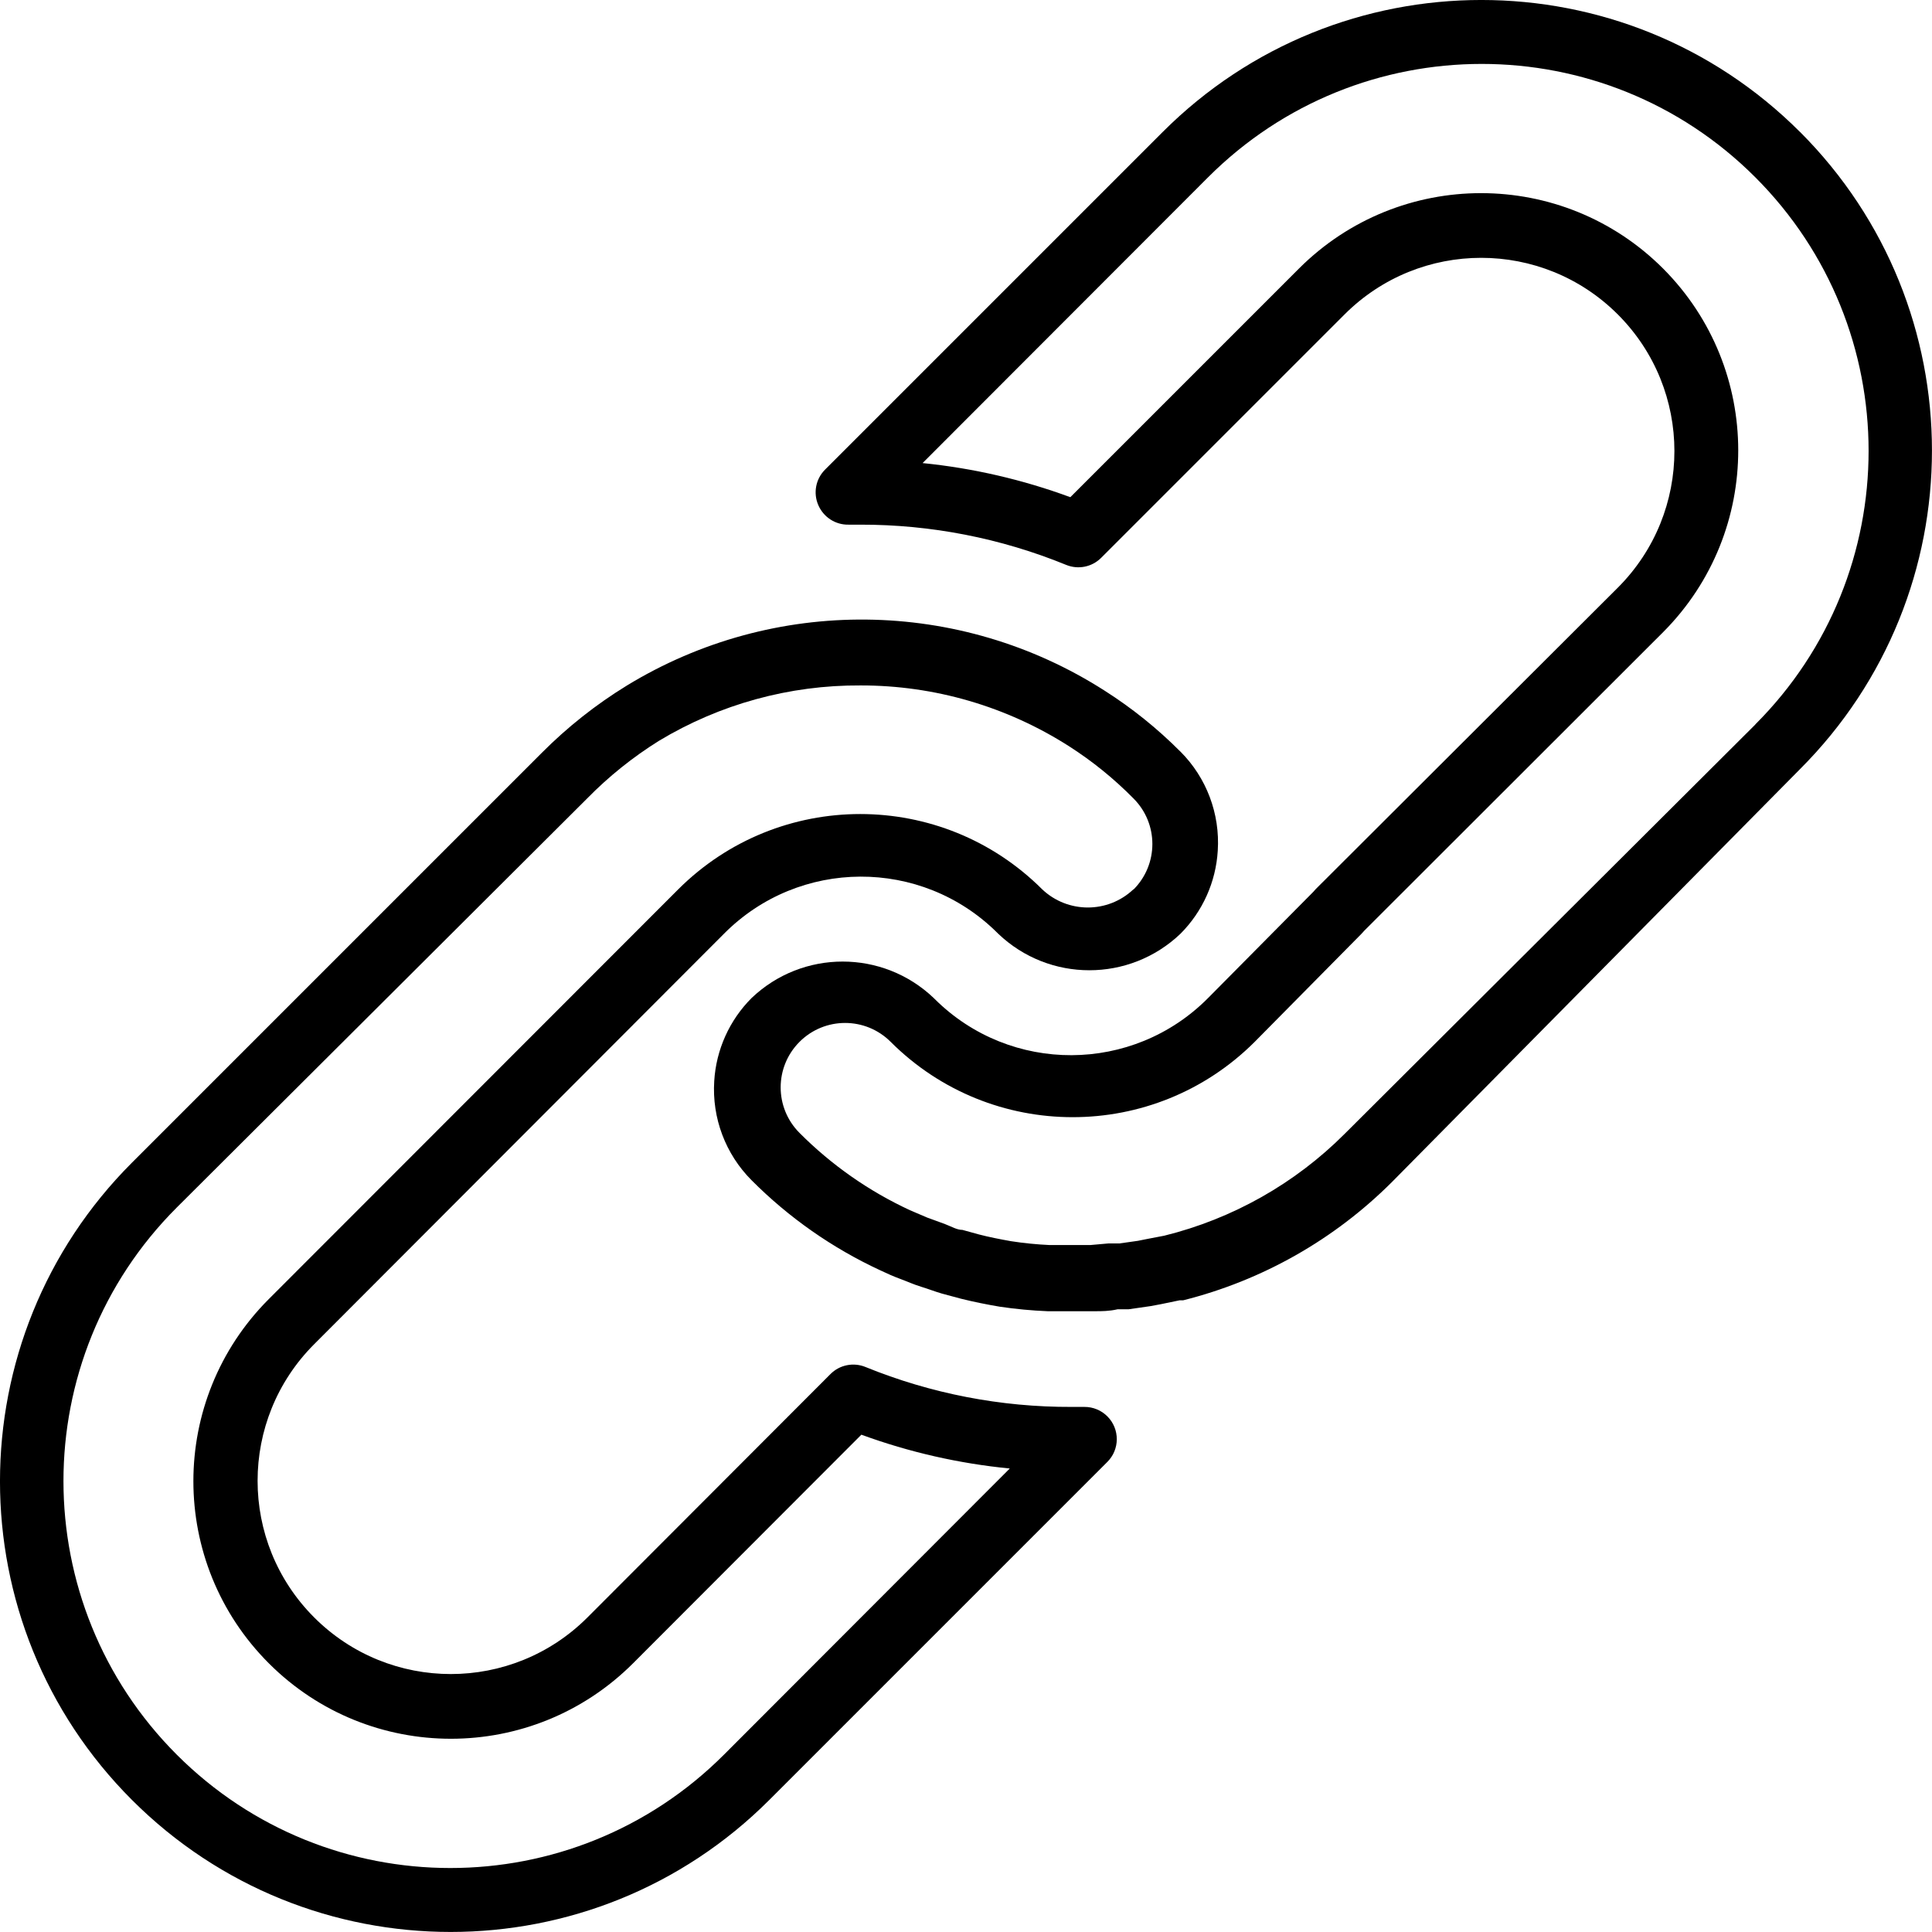
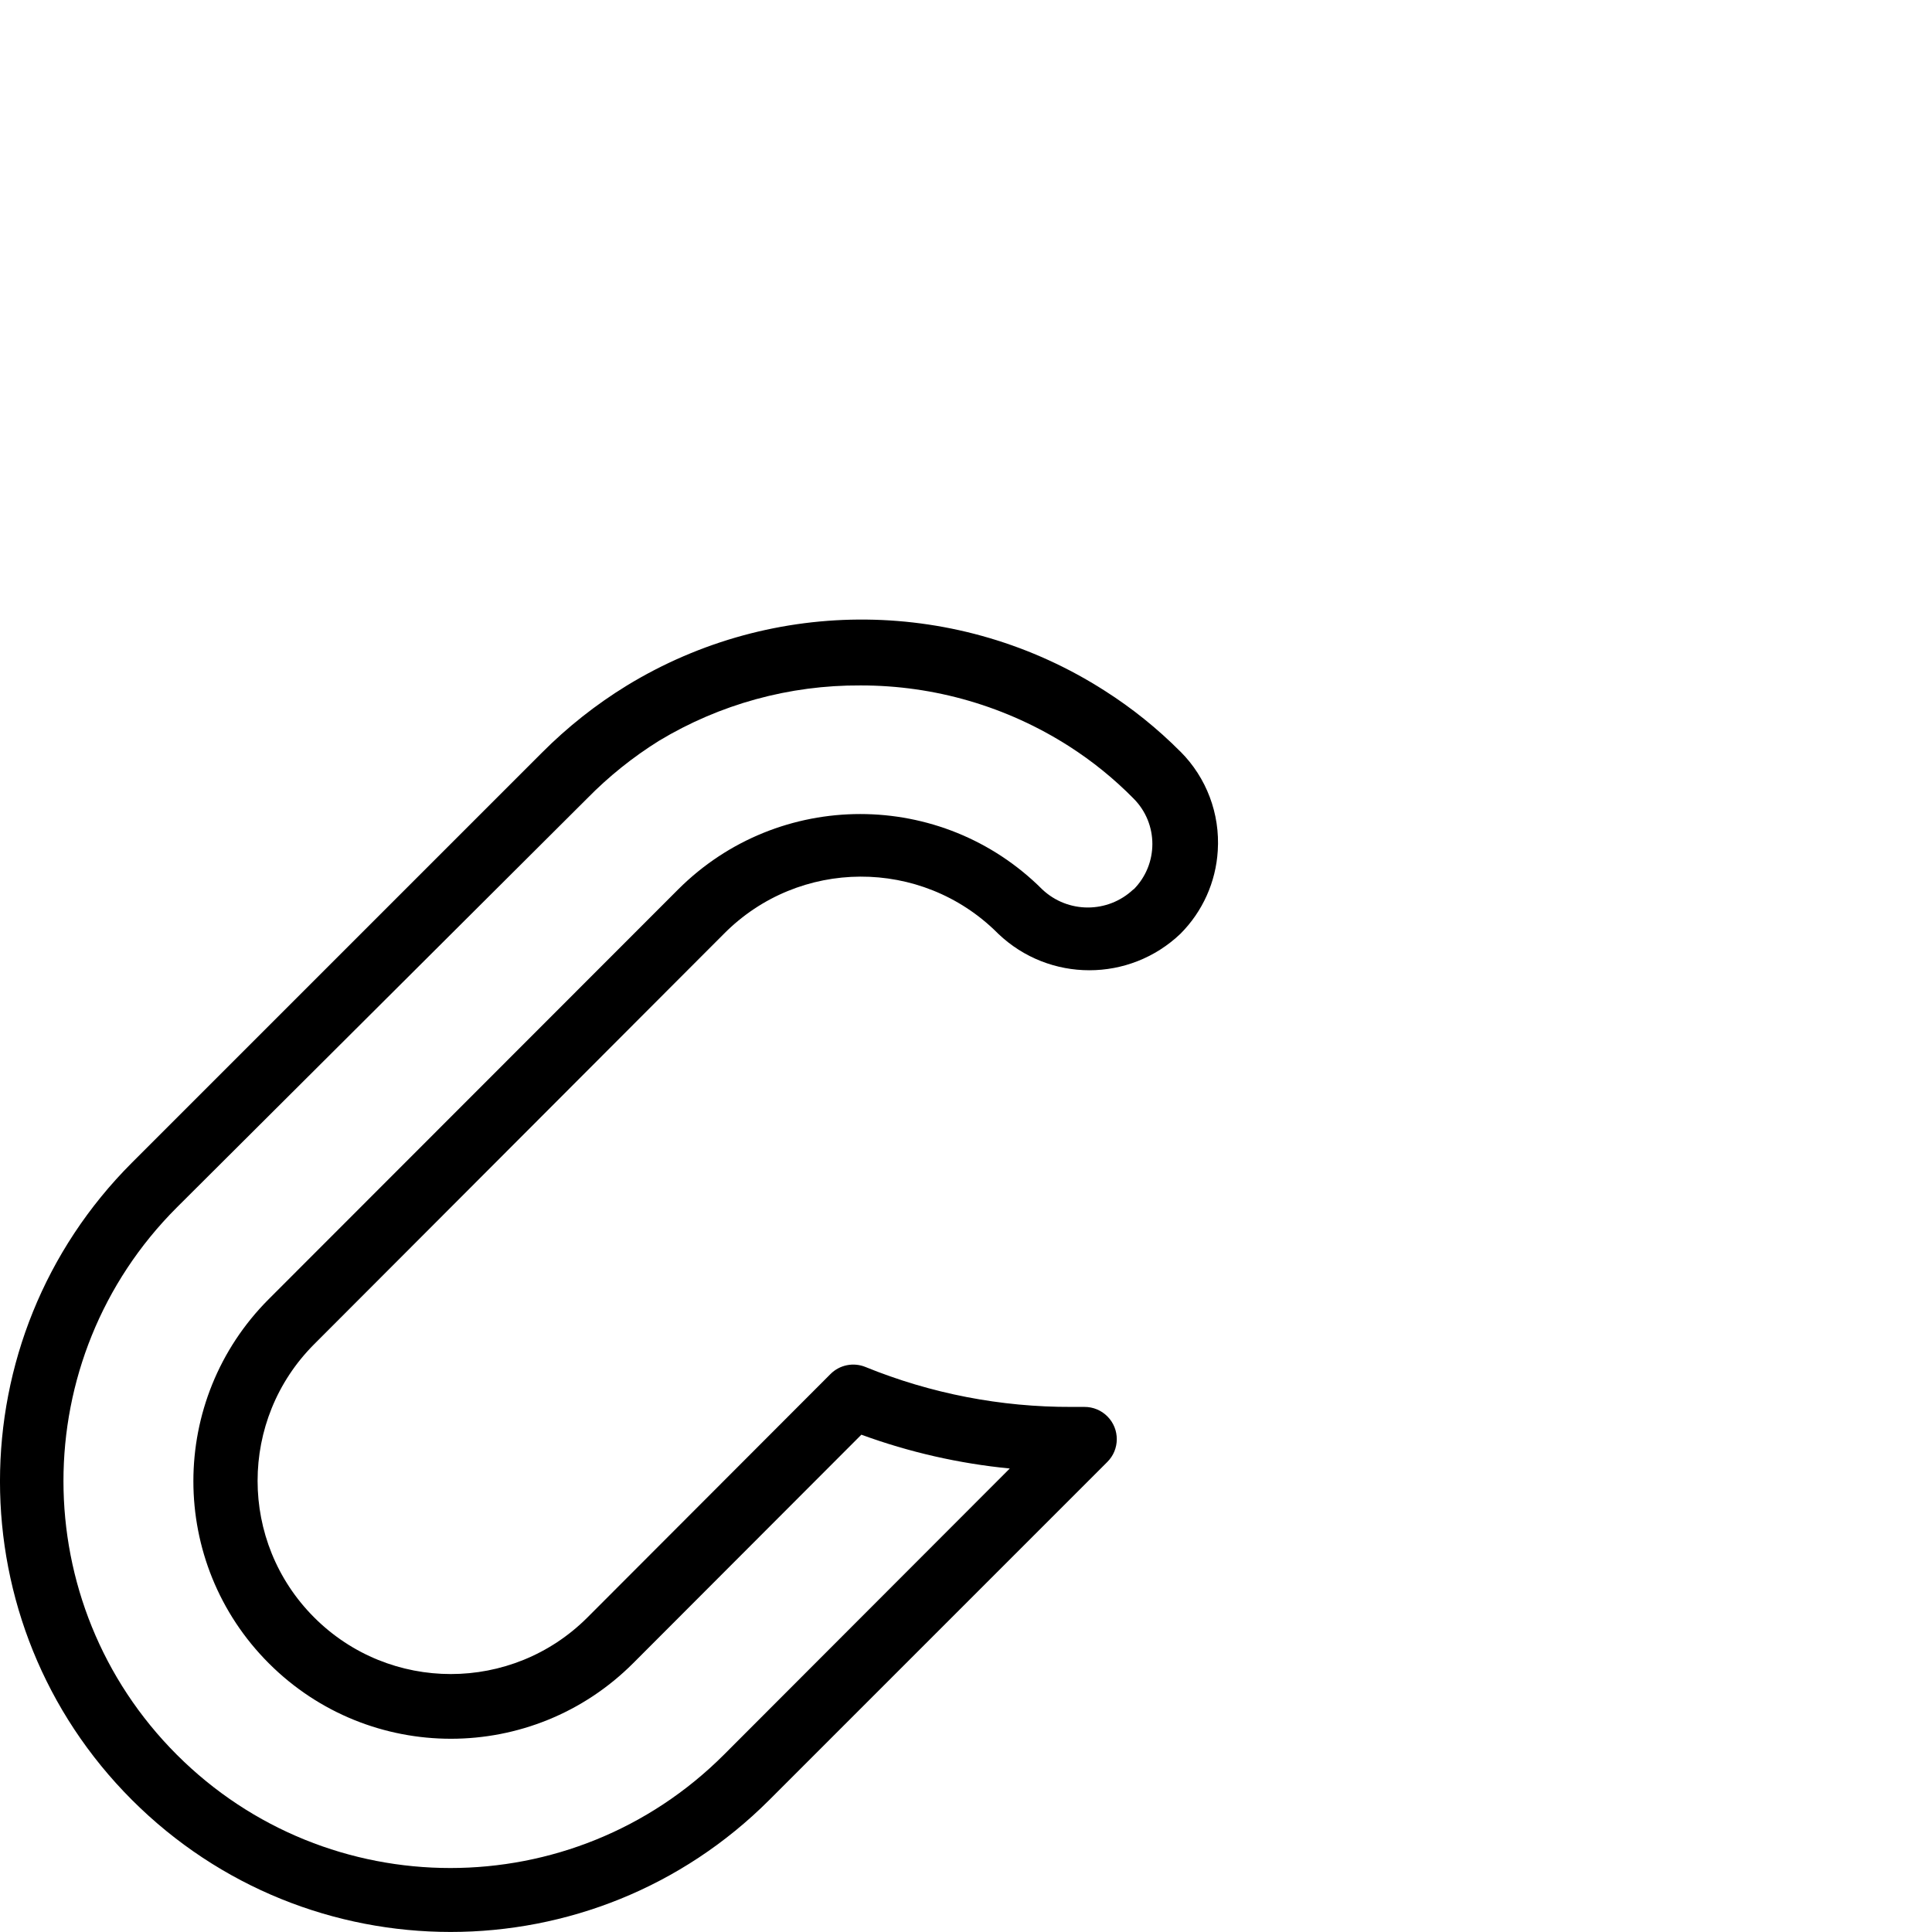
<svg xmlns="http://www.w3.org/2000/svg" version="1.1" width="1024" height="1024" viewBox="0 0 1024 1024">
  <title />
  <g id="icomoon-ignore">
</g>
  <path fill="#000" d="M625.632 398.368c-12.128-12.192-25.568-23.008-40.096-32.256-76.96-49.312-175.328-50.368-253.344-2.72-16.384 10.048-31.488 22.016-45.056 35.648l-217.184 217.184c-93.28 93.28-93.28 244.512 0 337.792s244.512 93.28 337.792 0l179.136-179.136c6.688-6.624 6.72-17.44 0.096-24.128-3.232-3.264-7.616-5.088-12.224-5.056h-6.816c-37.44 0.128-74.528-7.040-109.184-21.152-6.4-2.624-13.728-1.152-18.592 3.744l-128.8 128.992c-40 40-104.832 40-144.832 0s-40-104.832 0-144.832l217.184-217.536c39.808-40.128 104.608-40.416 144.768-0.608 0.192 0.192 0.384 0.384 0.608 0.608 27.040 25.792 69.536 25.792 96.576 0 11.744-11.776 18.784-27.424 19.776-44.032 1.248-19.552-5.952-38.688-19.808-52.544zM600.736 471.36c0 0-0.032 0.032-0.032 0.032-13.536 12.8-34.72 12.8-48.288 0-53.28-53.248-139.648-53.248-192.96 0l-217.024 217.184c-53.28 53.344-53.248 139.744 0.096 193.056s139.744 53.248 193.056-0.096l120.96-121.12c25.344 9.28 51.776 15.296 78.656 17.92l-151.488 151.68c-80.096 80.096-209.952 80.096-290.016 0s-80.096-209.952 0-290.016l217.536-216.832c11.424-11.648 24.192-21.888 38.048-30.528 32.224-19.424 69.184-29.568 106.816-29.344 39.168-0.064 77.536 11.136 110.56 32.256 12.352 7.904 23.808 17.184 34.112 27.648 13.344 13.312 13.344 34.912 0.032 48.256z" />
-   <path fill="#000" d="M954.048 69.952c-93.28-93.28-244.512-93.28-337.792 0l-178.976 178.976c-4.928 4.928-6.336 12.352-3.584 18.752s9.056 10.528 16.032 10.4h6.304c37.376-0.064 74.432 7.168 109.024 21.312 6.4 2.624 13.728 1.152 18.592-3.744l128.992-128.992c40-40 104.832-40 144.832 0s40 104.832 0 144.832l-160.032 159.68-1.376 1.536-55.776 56.288c-39.808 40.128-104.64 40.416-144.768 0.608-0.192-0.192-0.384-0.384-0.608-0.608-27.040-25.792-69.536-25.792-96.576 0-11.744 11.776-18.784 27.424-19.776 44-1.248 19.552 5.952 38.688 19.776 52.544 19.744 19.84 42.848 36 68.256 47.776 3.584 1.696 7.008 3.232 10.752 4.608s7.008 2.912 10.912 4.096 7.328 2.56 10.912 3.584l10.080 2.72c6.816 1.696 13.664 3.072 20.64 4.256 8.416 1.248 16.896 2.048 25.408 2.4h24.896c3.744 0 7.68 0 12.128-1.024h5.792l11.776-1.696 5.472-1.024 9.888-2.048h1.888c41.92-10.528 80.16-32.224 110.72-62.784l216.16-218.72c93.28-93.28 93.28-244.512 0-337.792zM930.336 384.032l-217.536 216.832c-26.368 26.432-59.488 45.12-95.712 54.080l-8.864 1.696-5.12 1.024-9.728 1.376h-5.792l-9.728 0.864h-21.504c-6.848-0.32-13.696-0.992-20.48-2.048-5.792-1.024-11.776-2.208-17.056-3.584l-8.704-2.4c-2.912 0-5.632-1.696-9.216-3.072s-6.144-2.208-9.376-3.424l-9.216-3.936c-21.76-10.080-41.568-23.936-58.528-40.96-13.344-13.344-13.344-34.944 0-48.288s34.944-13.344 48.288 0c53.28 53.248 139.648 53.248 192.96 0l56.64-57.312 1.376-1.536 158.656-158.496c52.864-53.28 52.8-139.264-0.16-192.448-53.28-53.344-139.68-53.376-193.024-0.096-0.032 0.032-0.064 0.064-0.096 0.096l-121.12 121.12c-25.248-9.312-51.552-15.392-78.304-18.080l151.328-151.488c80.096-80.096 209.952-80.096 290.016 0s80.096 209.952 0 290.016z" />
</svg>